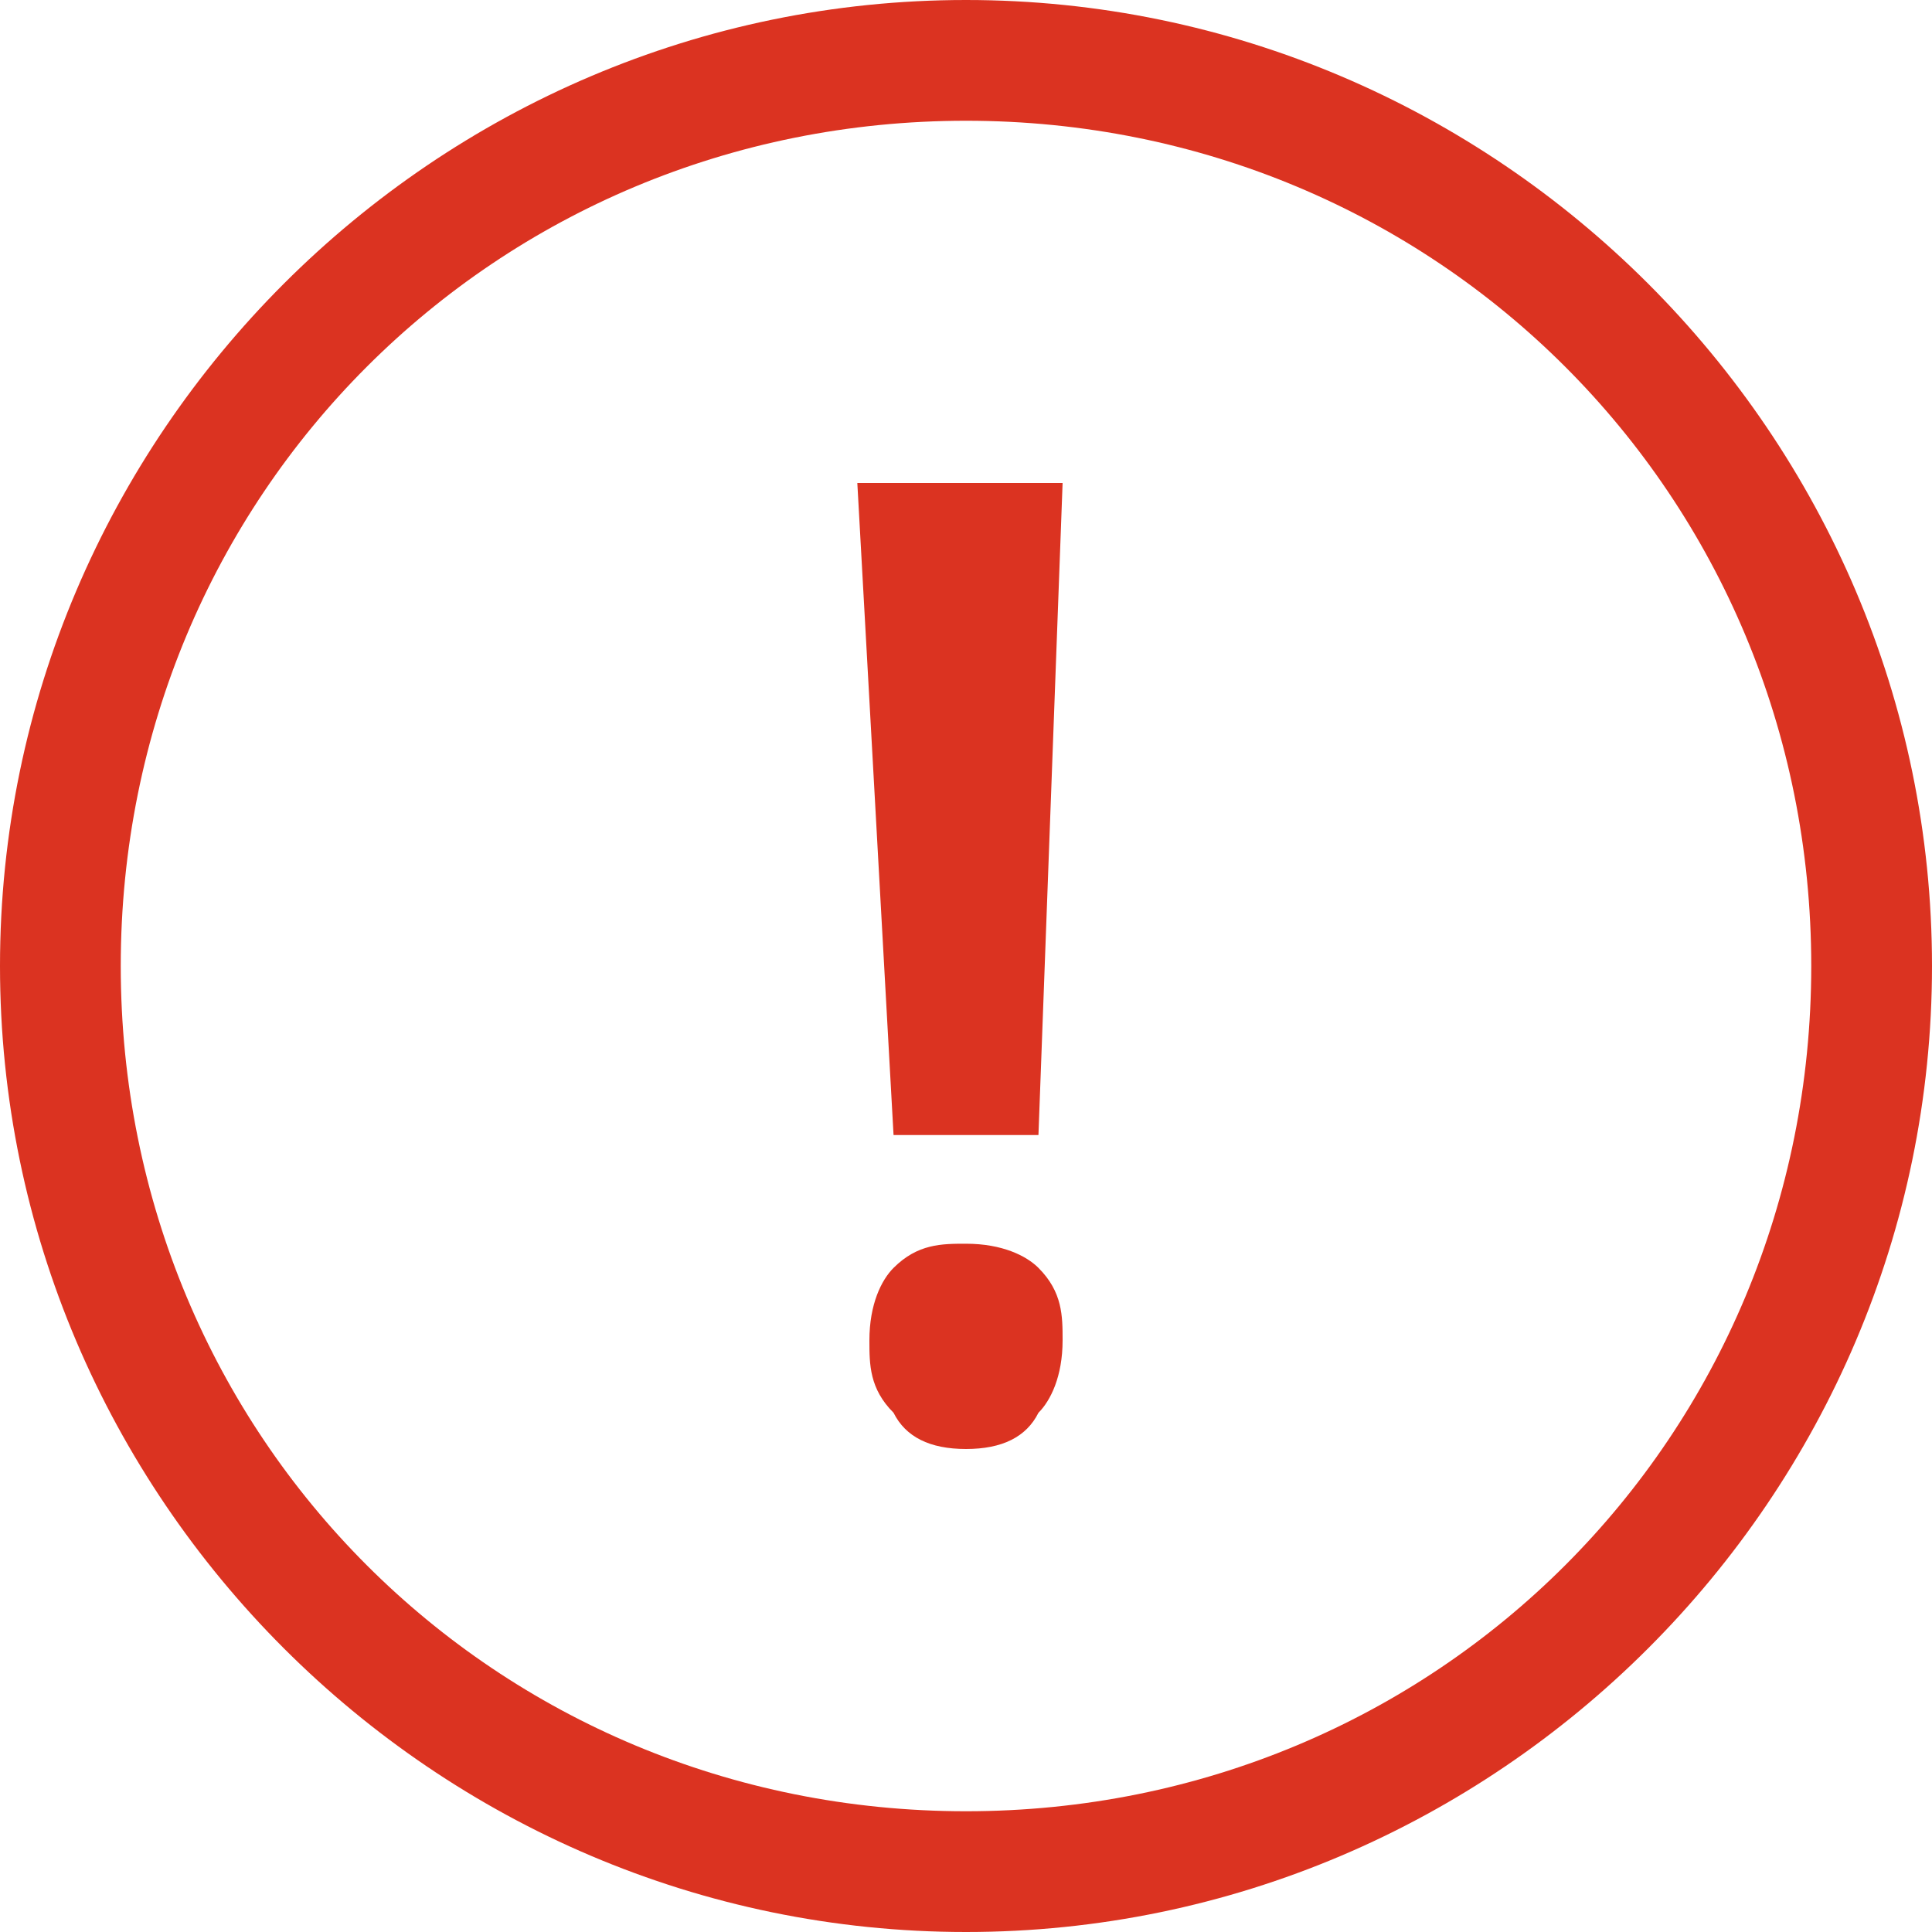
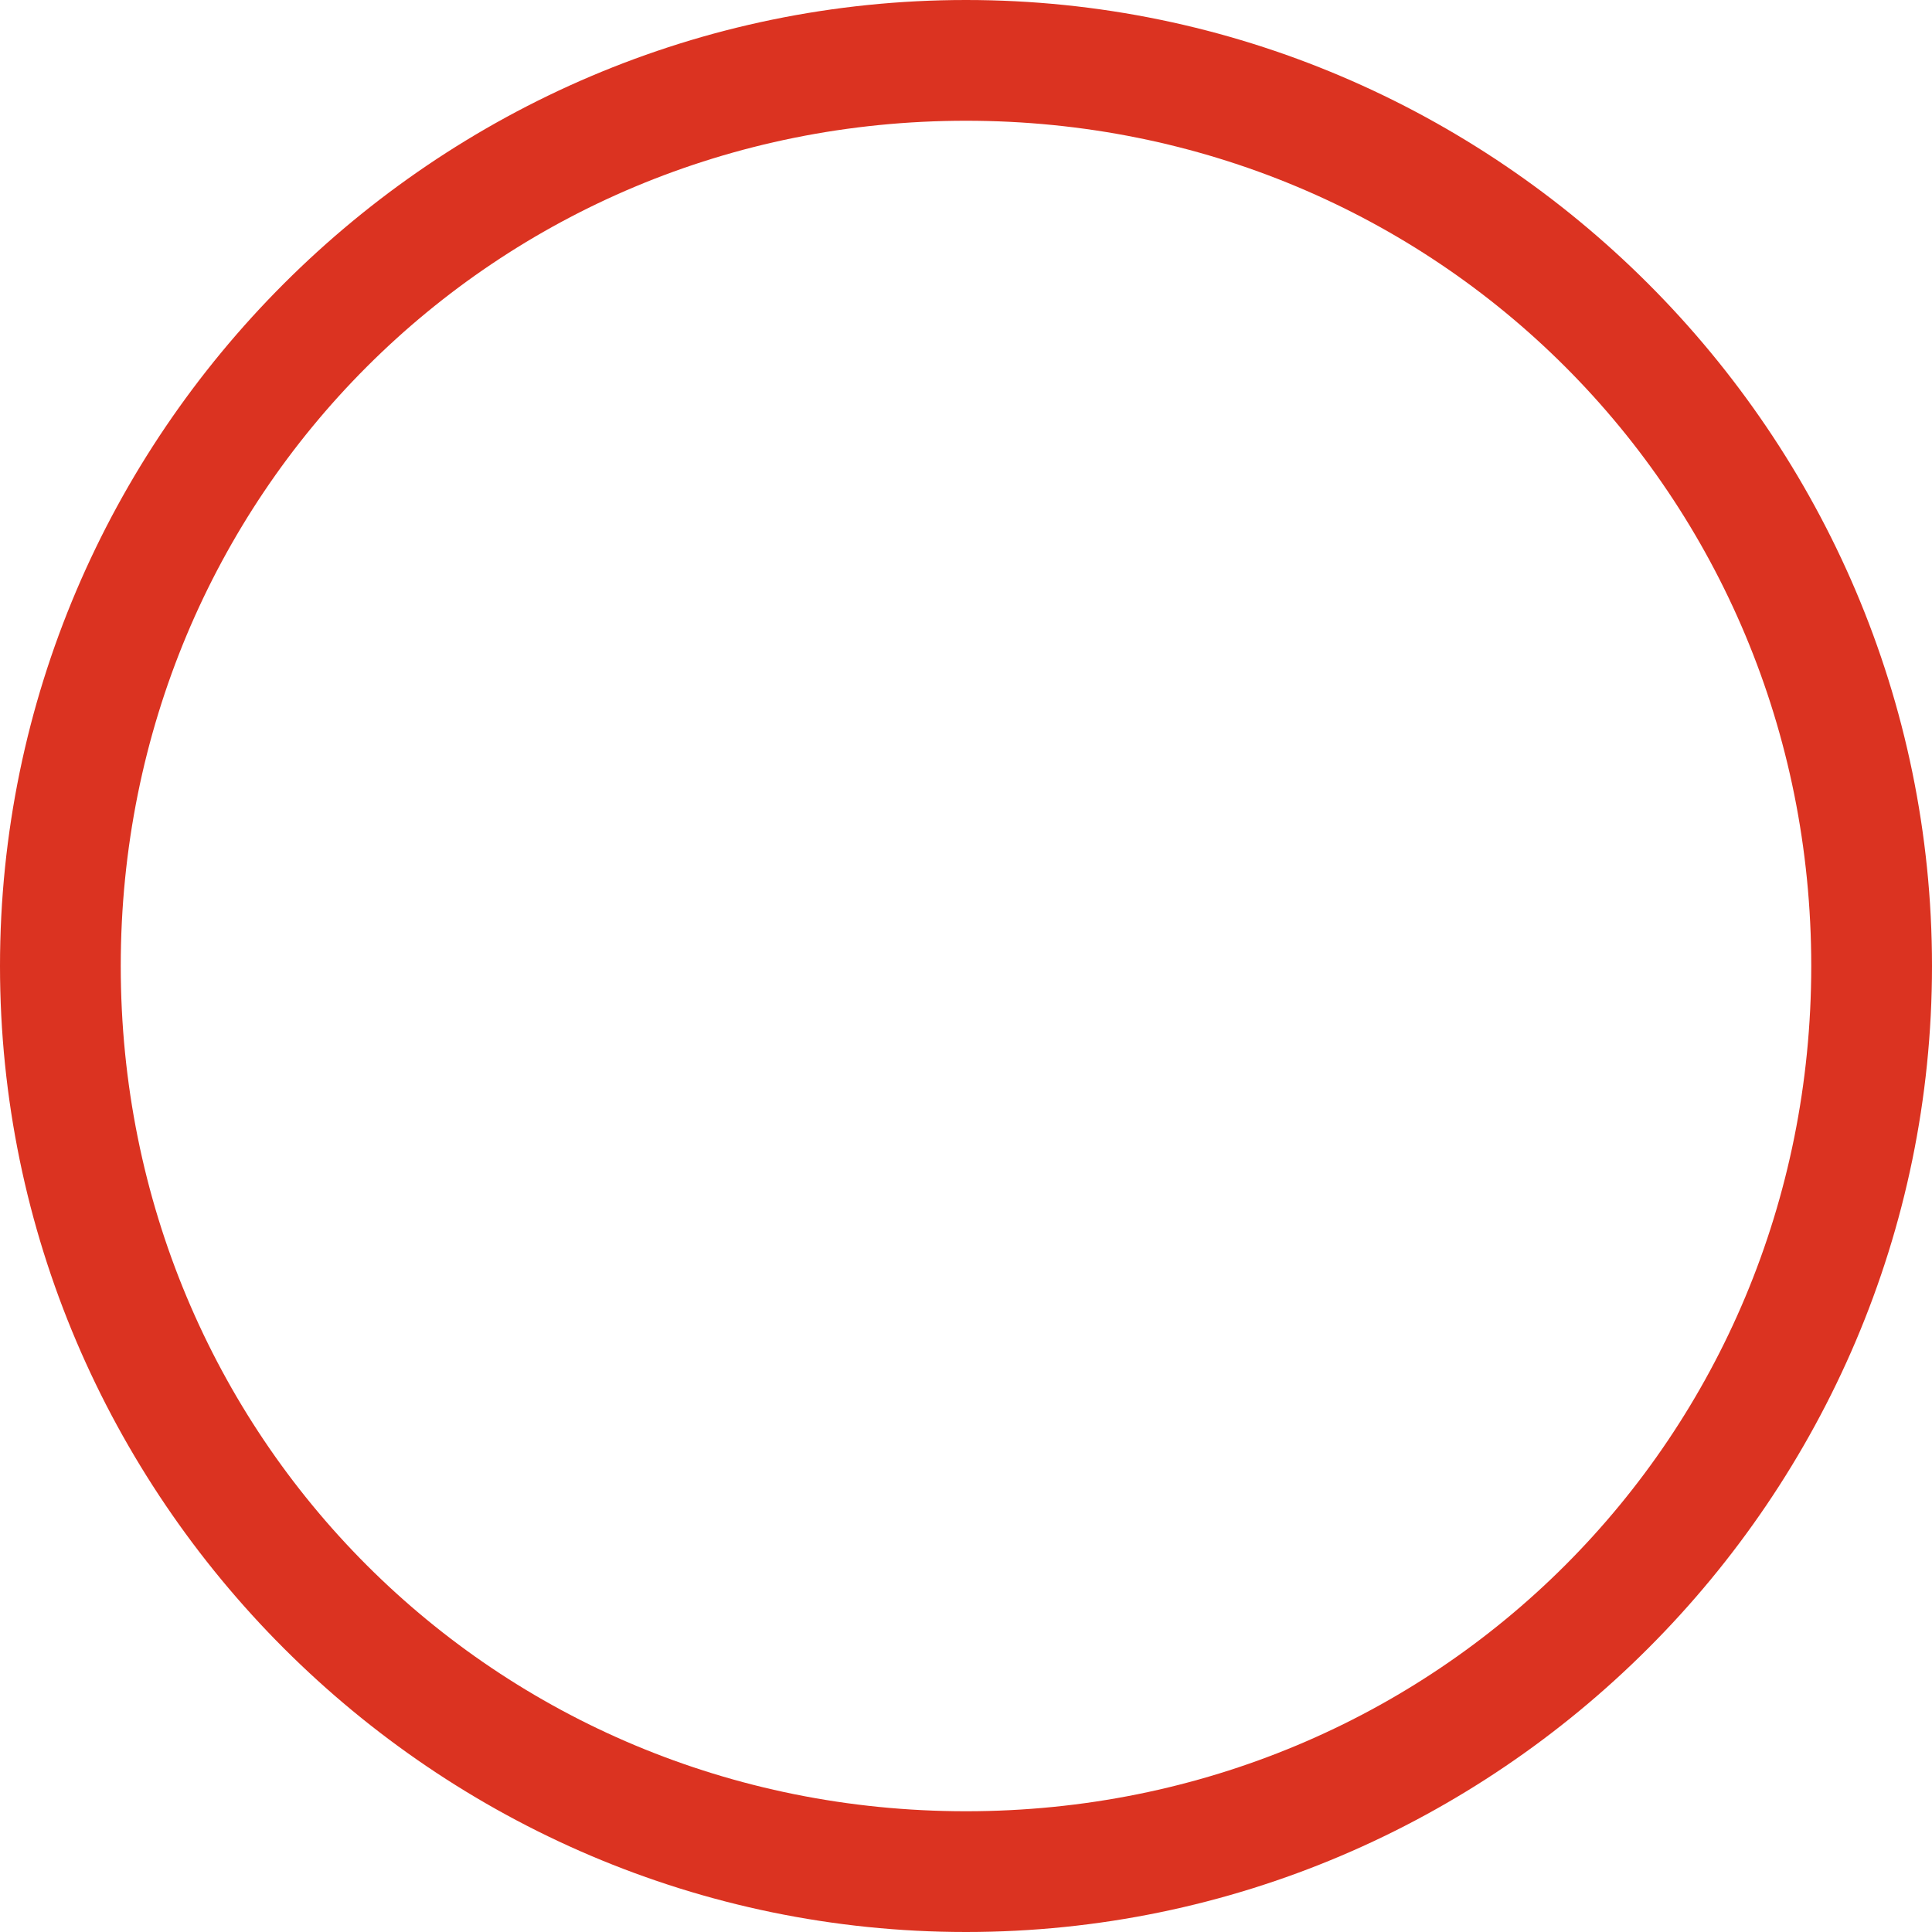
<svg xmlns="http://www.w3.org/2000/svg" width="16" height="16" viewBox="0 0 16 16" fill="none">
  <g id="Group 4">
    <g id="Group">
-       <path id="Vector" d="M8 12C7.7 12 7.5 11.9 7.4 11.7C7.2 11.5 7.2 11.3 7.2 11.1C7.2 10.8 7.3 10.6 7.4 10.5C7.6 10.3 7.8 10.3 8 10.3C8.3 10.3 8.5 10.4 8.6 10.5C8.8 10.7 8.8 10.9 8.8 11.1C8.8 11.4 8.7 11.6 8.6 11.7C8.5 11.9 8.3 12 8 12ZM7.4 9.4L7.1 4H8.8L8.6 9.4H7.4Z" fill="#DB3321" />
-     </g>
+       </g>
    <path id="Vector_2" d="M8 1C11.9 1 15 4.1 15 8C15 11.9 11.9 15 8 15C4.1 15 1 11.9 1 8C1 4.1 4.1 1 8 1ZM8 0C3.6 0 0 3.6 0 8C0 12.4 3.6 16 8 16C12.4 16 16 12.4 16 8C16 3.6 12.4 0 8 0Z" fill="#DB3321" />
  </g>
</svg>